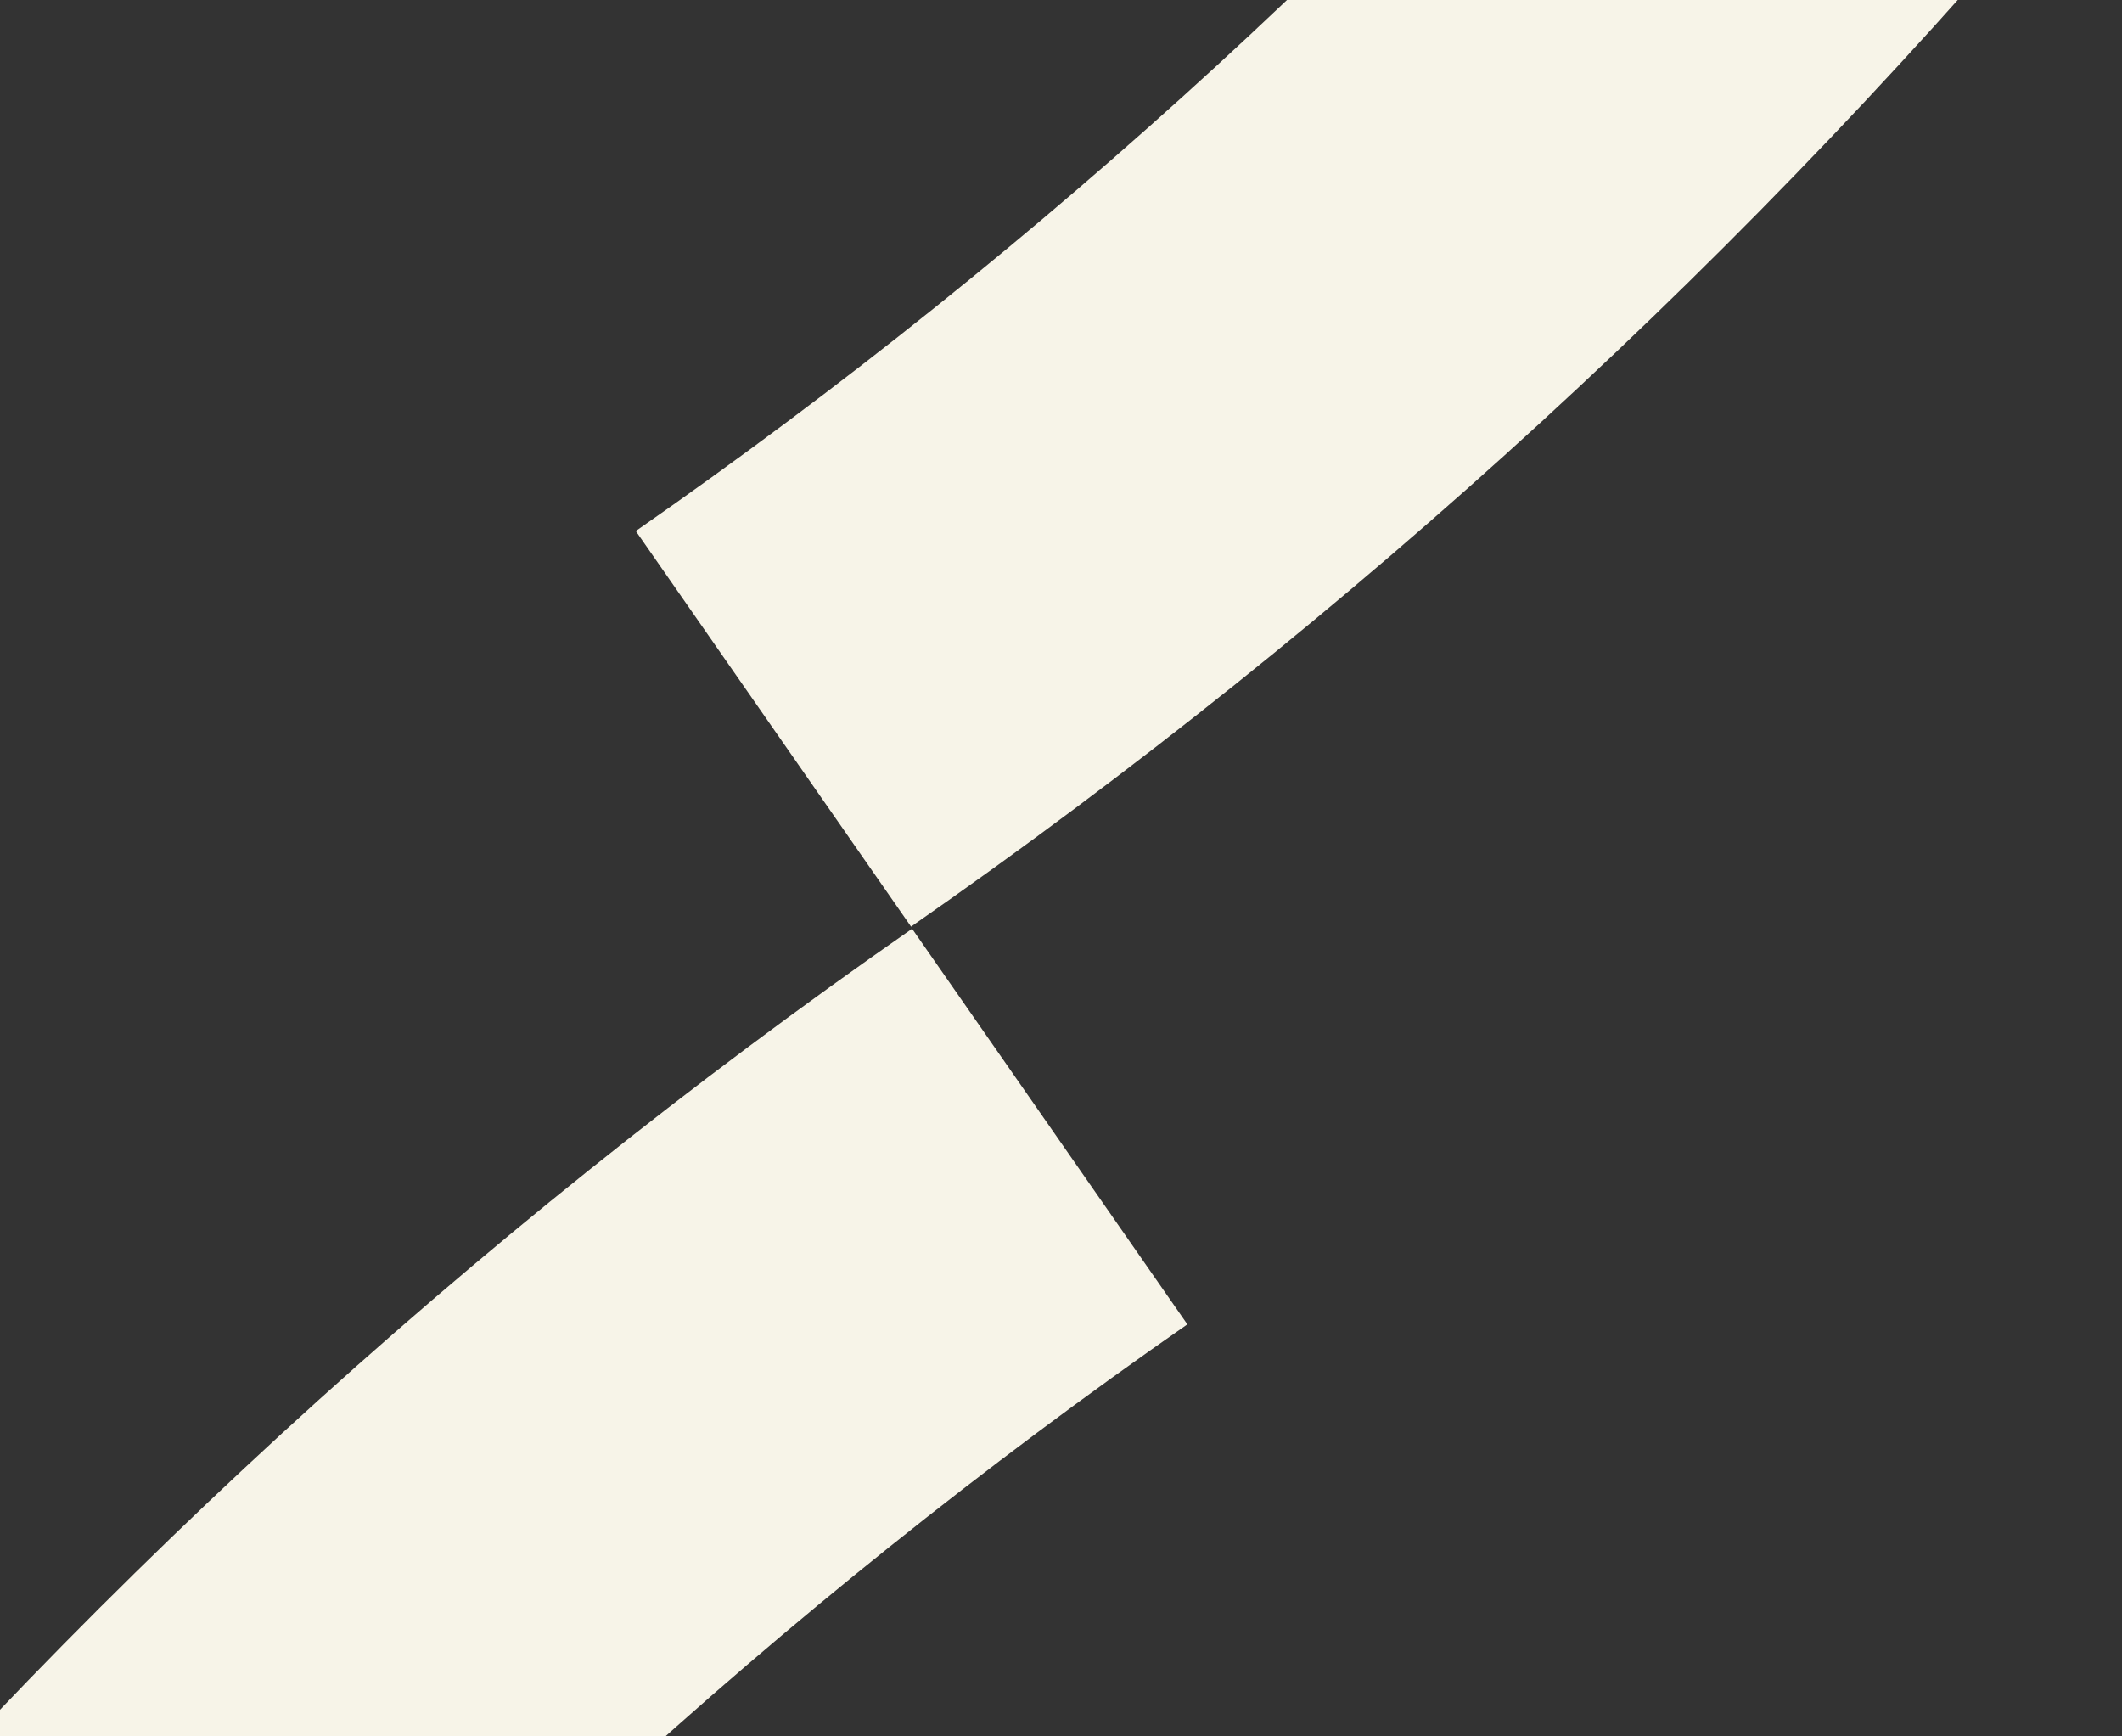
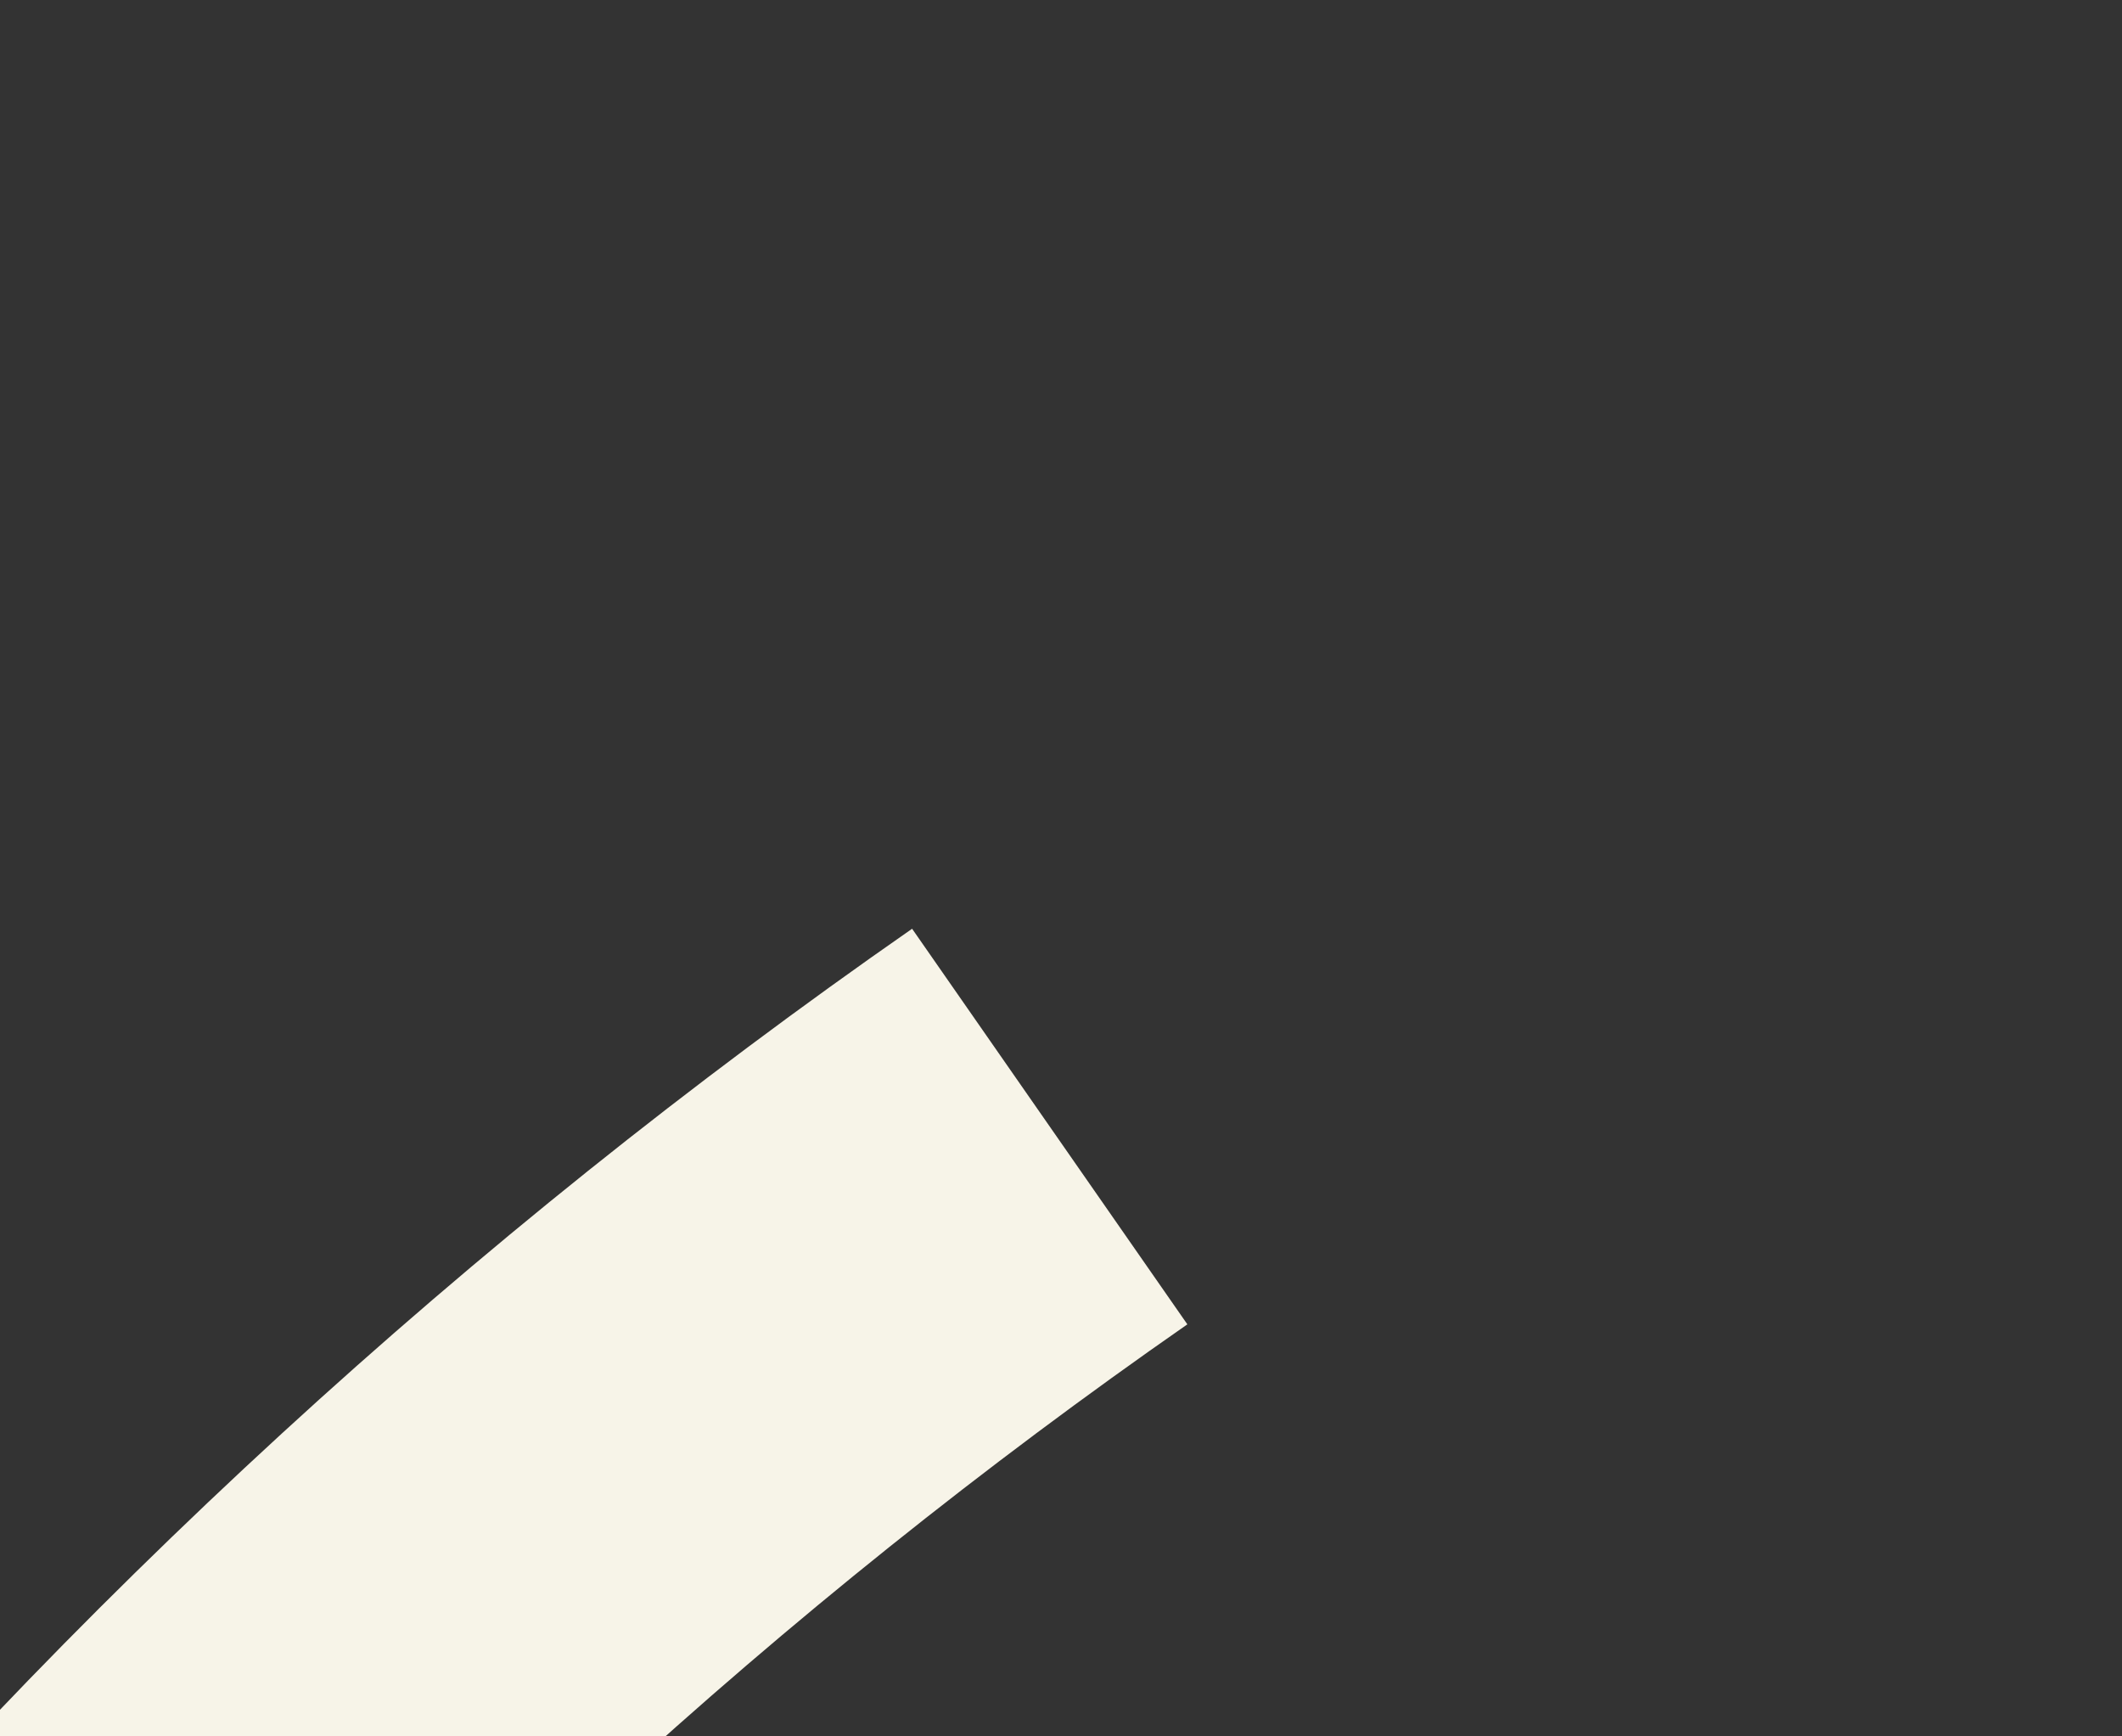
<svg xmlns="http://www.w3.org/2000/svg" width="77" height="63" viewBox="0 0 77 63" fill="none">
  <rect x="0" y="0" width="77" height="63" fill="#333333" stroke="none" />
  <path d="M33.097 33.697C17.02 44.885 2.524 58.188 -10 73.247L3.445 84.428C14.964 70.577 28.297 58.341 43.085 48.05L33.097 33.697Z" fill="#F7F4E8" />
-   <path d="M33.059 33.62C49.136 22.433 63.632 9.129 76.156 -5.93L62.712 -17.111C51.192 -3.259 37.859 8.977 23.071 19.267L33.059 33.62Z" fill="#F7F4E8" />
</svg>